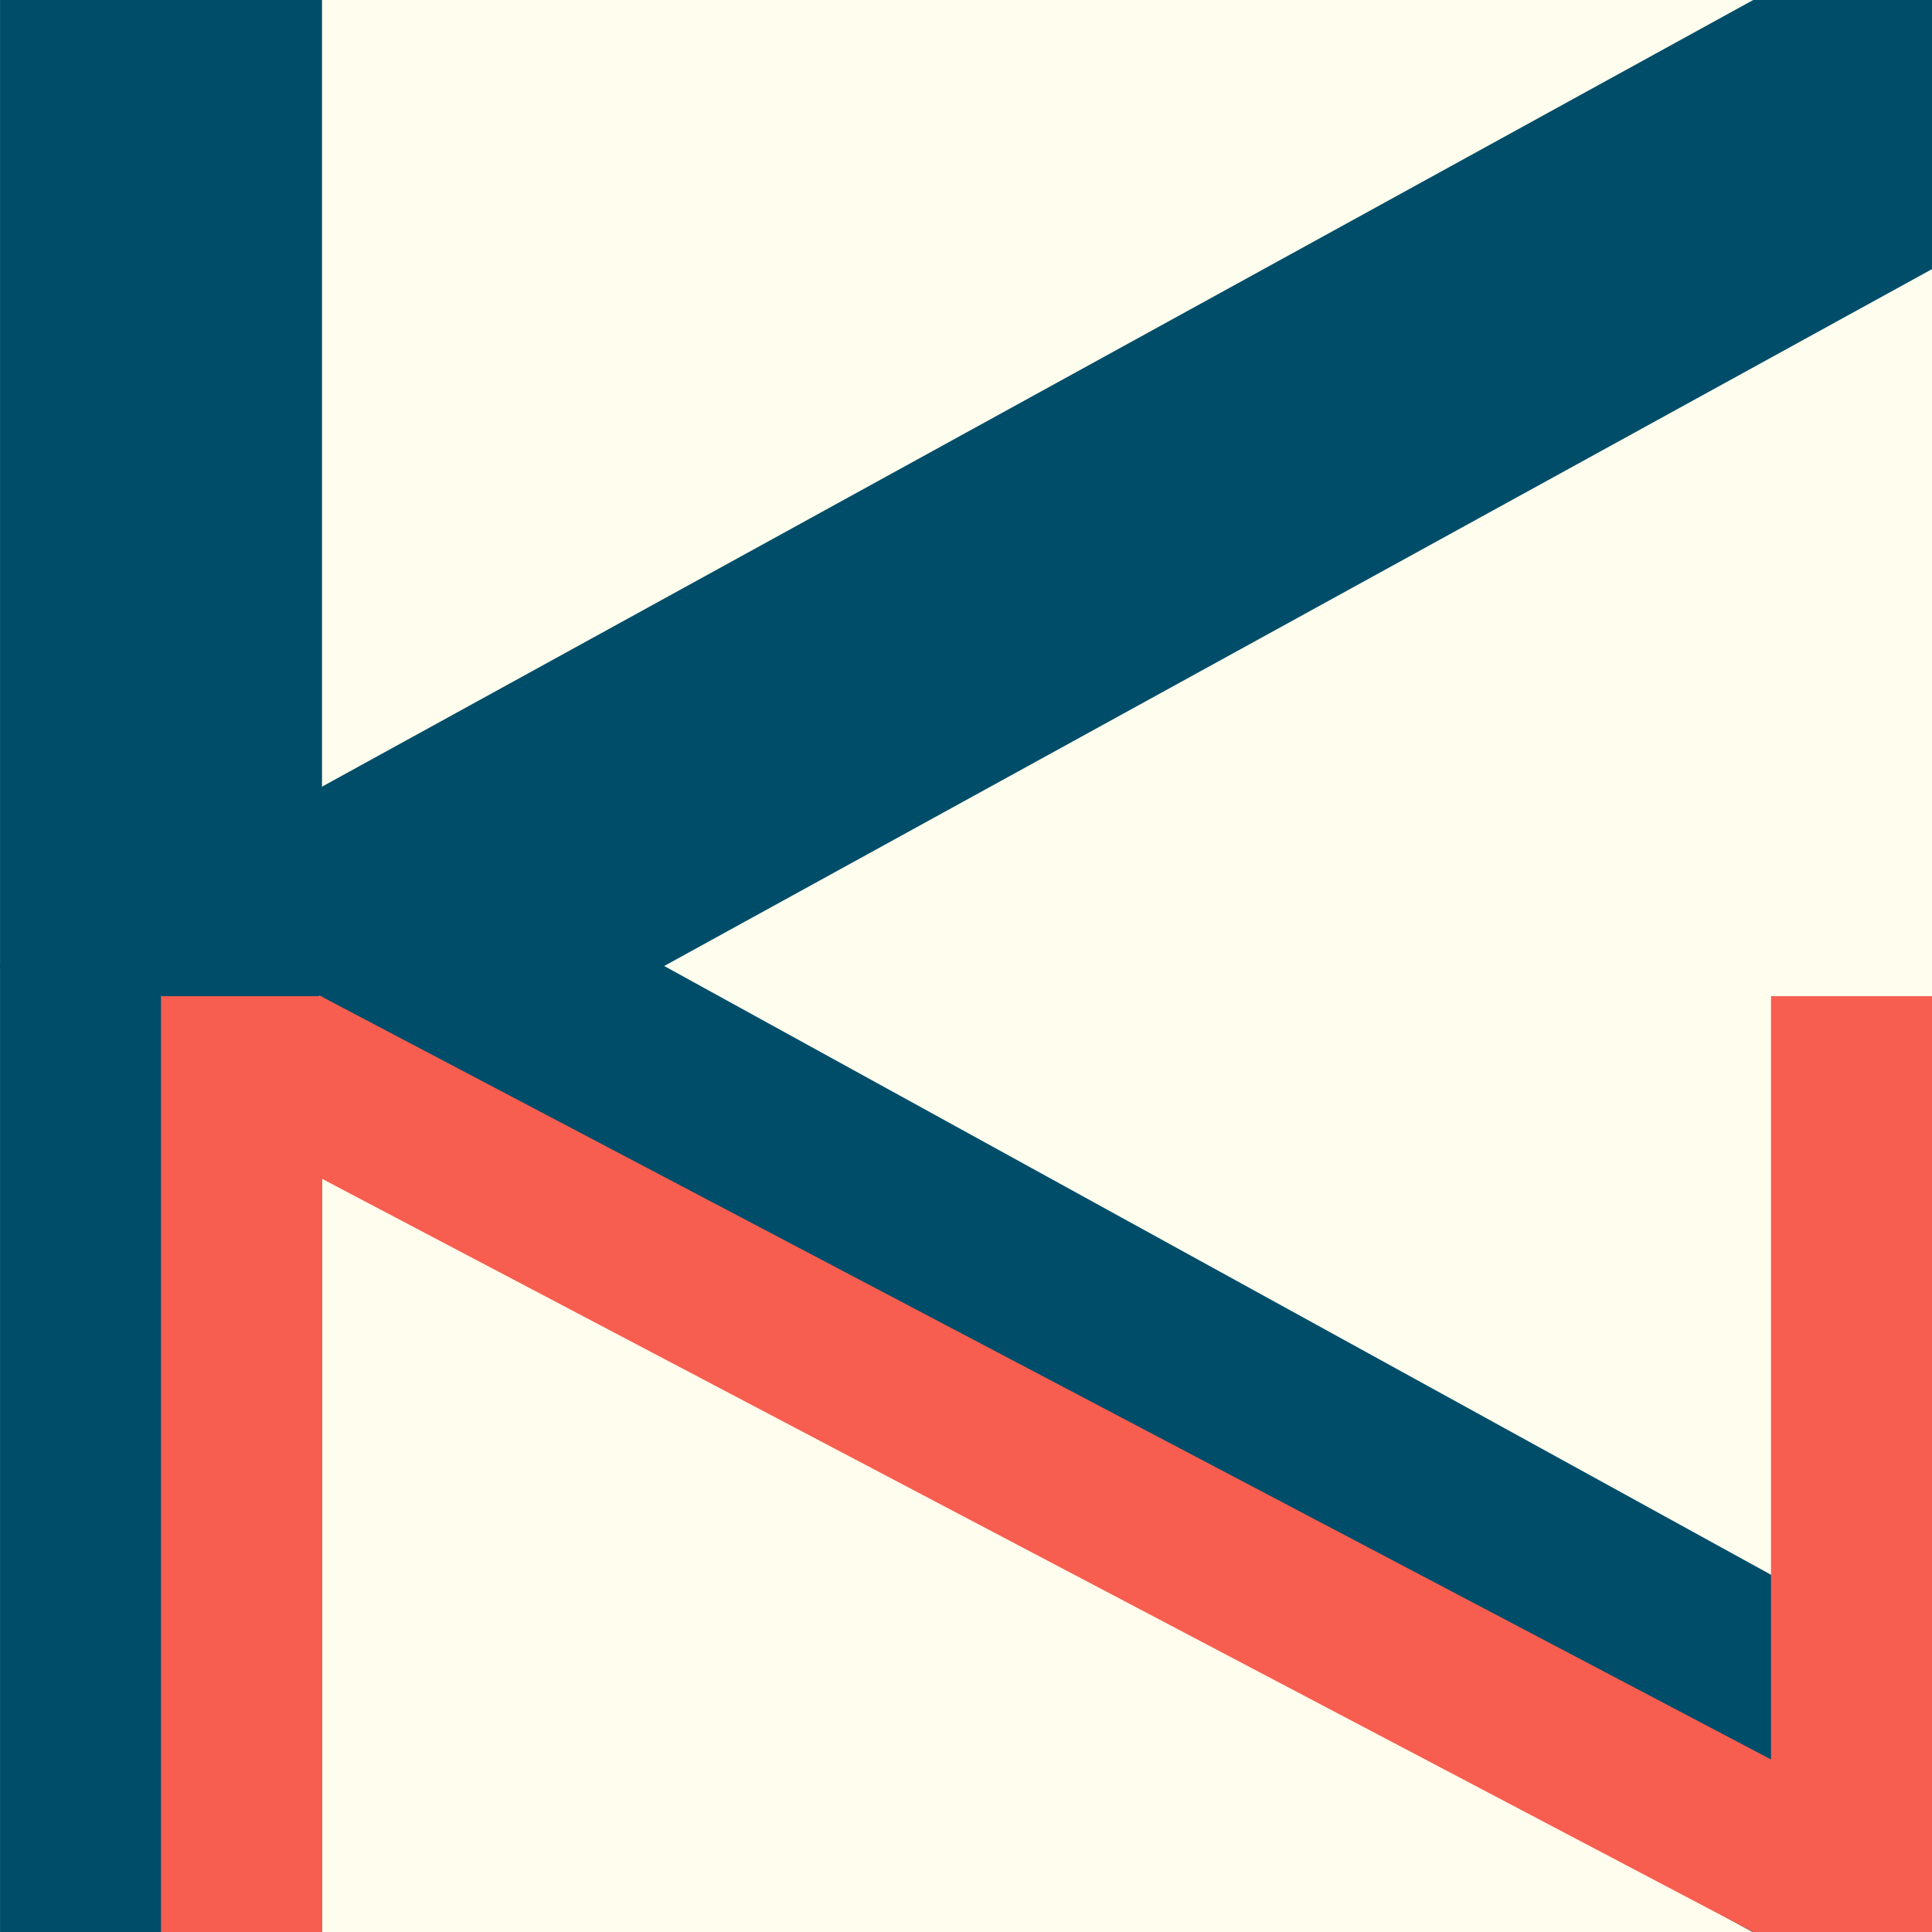
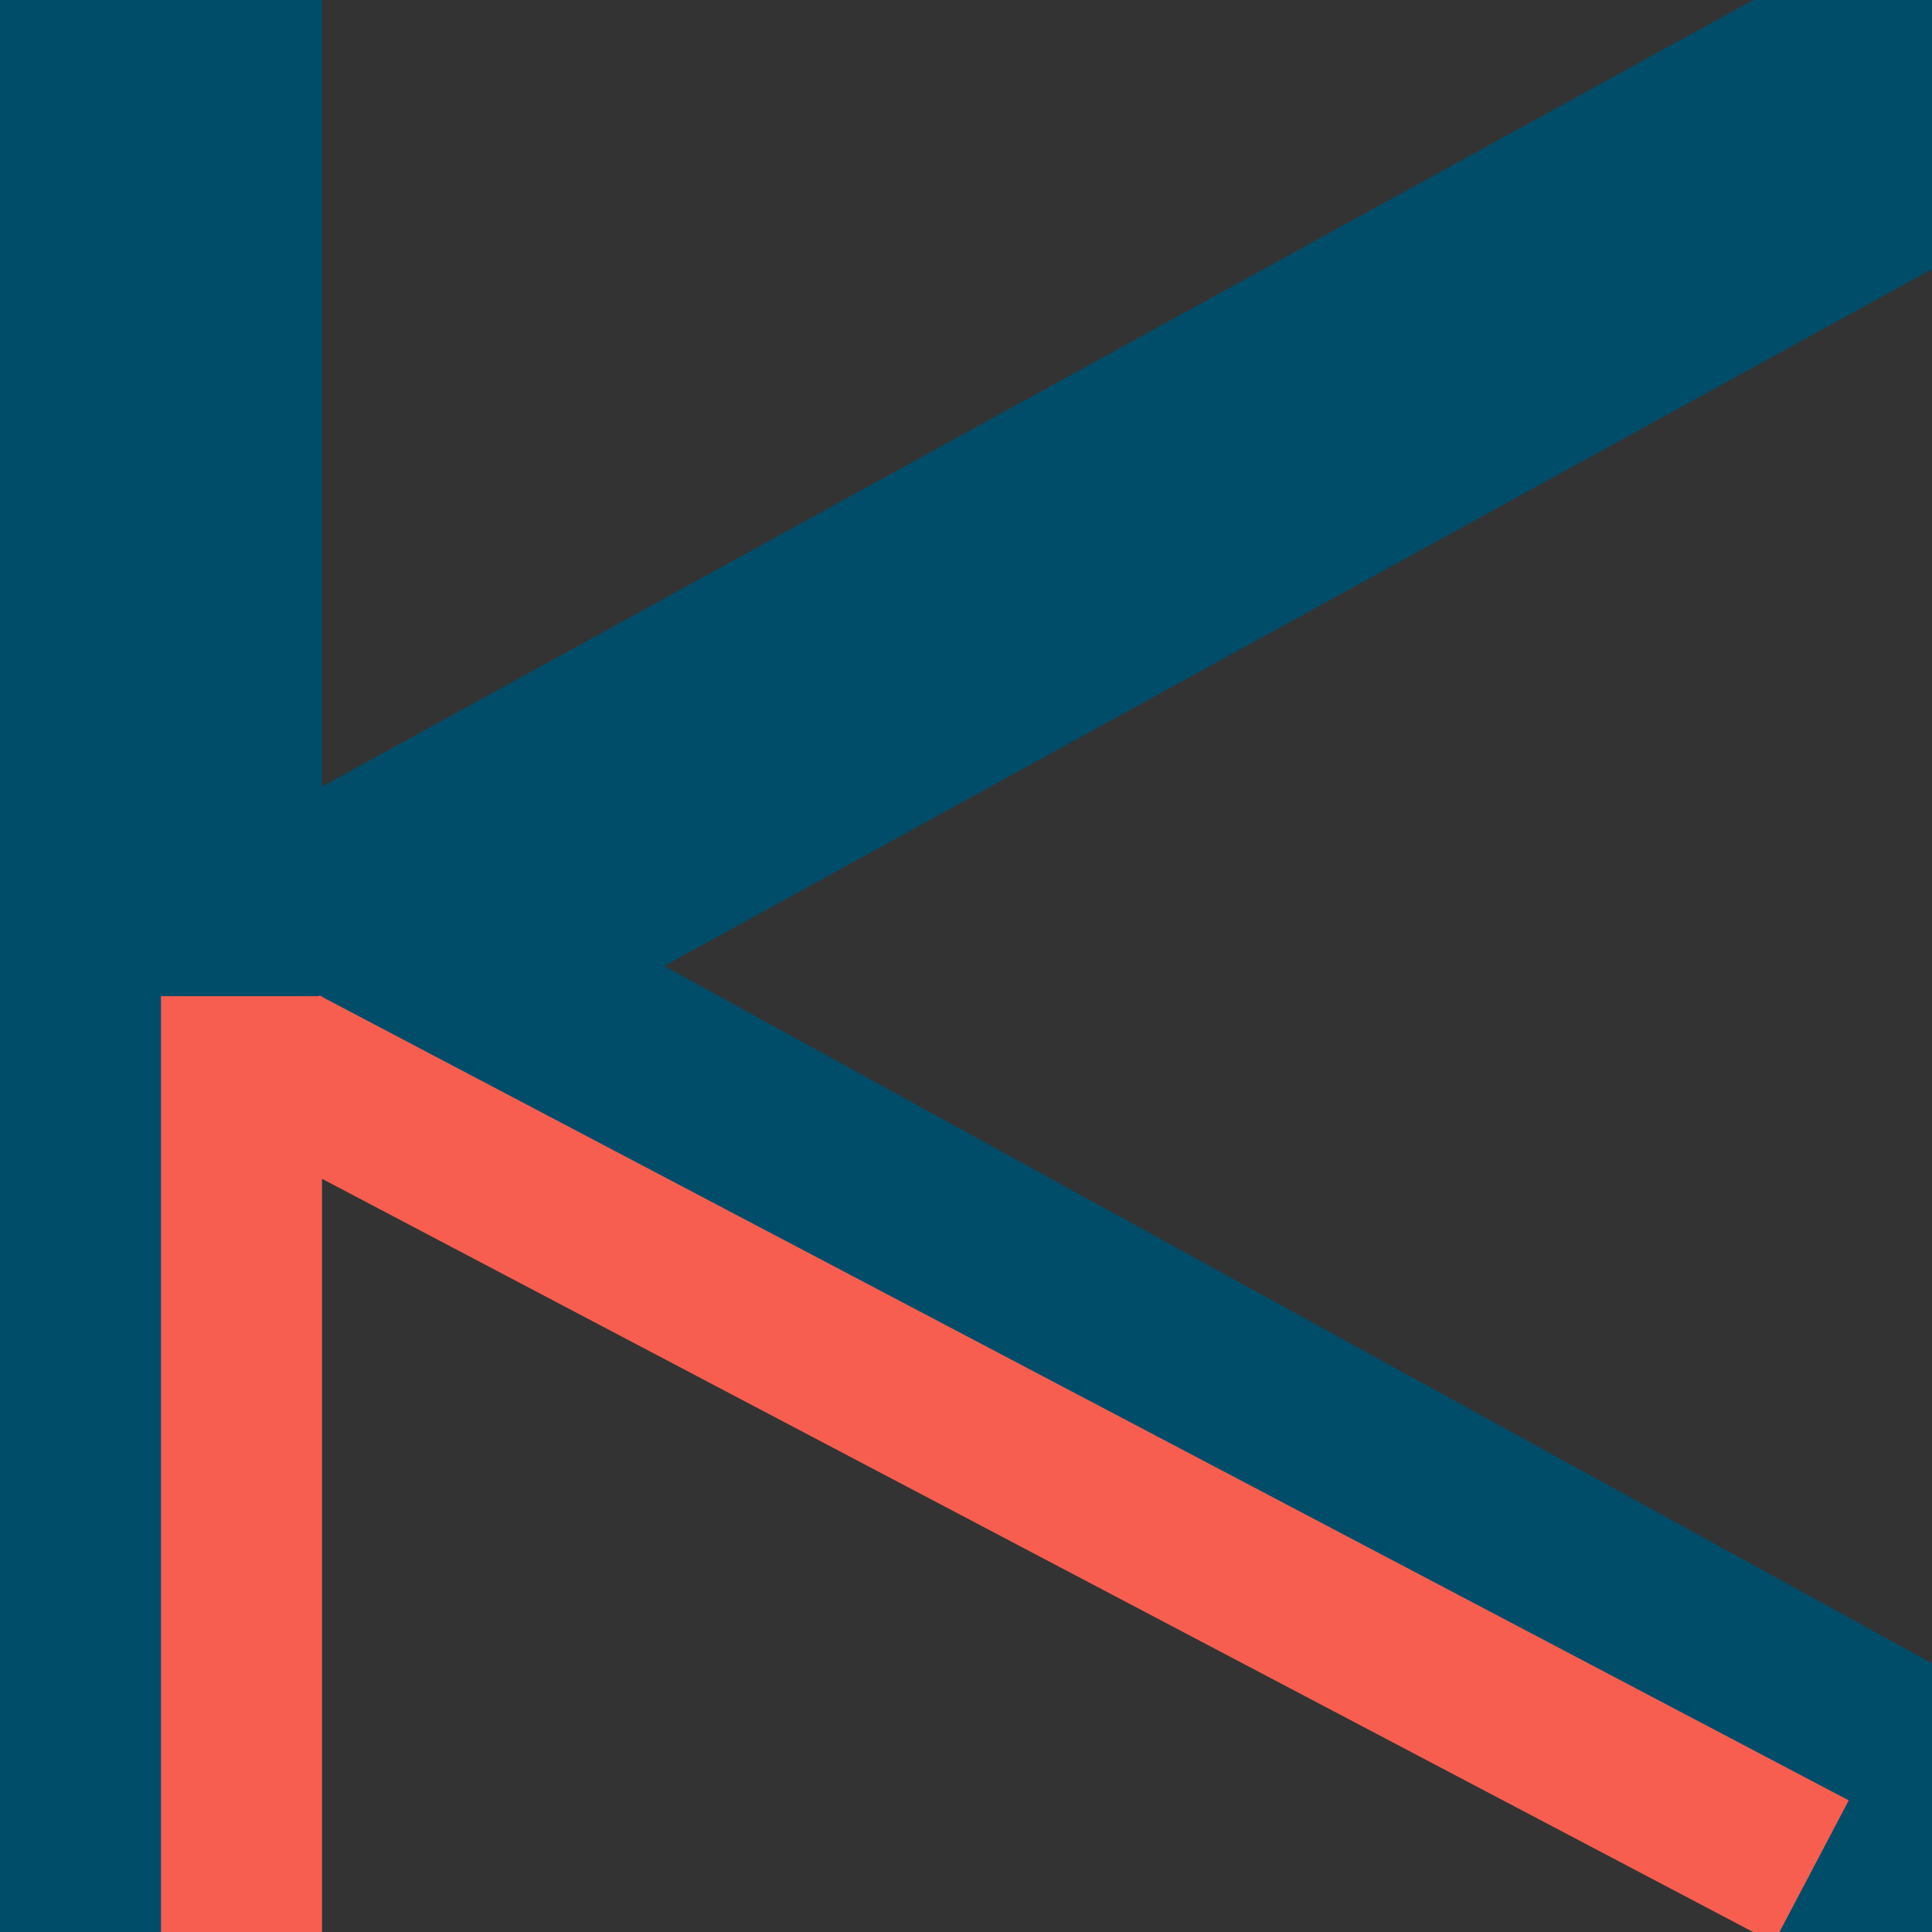
<svg xmlns="http://www.w3.org/2000/svg" width="32" height="32" viewBox="0 0 32 32" fill="none">
  <rect x="0" y="0" width="32" height="32" fill="#333333" stroke="none" />
  <g clip-path="url(#clip0_6_2)">
-     <rect width="32" height="32" fill="#FFFDED" />
    <line x1="2.667" x2="2.667" y2="32.333" stroke="#004D69" stroke-width="5.333" />
-     <path d="M9.717 13.663L5.467 15.999L9.717 18.337L30.715 29.886L34.666 32.06L34.667 27.55L34.67 4.456L34.671 -0.053L30.719 2.119L9.717 13.663Z" stroke="#004D69" stroke-width="5.333" />
-     <line x1="30.667" y1="16.5" x2="30.667" y2="32" stroke="#F75E50" stroke-width="2.667" />
+     <path d="M9.717 13.663L5.467 15.999L9.717 18.337L30.715 29.886L34.666 32.06L34.667 27.55L34.671 -0.053L30.719 2.119L9.717 13.663Z" stroke="#004D69" stroke-width="5.333" />
    <path d="M4.667 17.667L30 31" stroke="#F75E50" stroke-width="2.667" />
    <line x1="4" y1="16.5" x2="4" y2="32" stroke="#F75E50" stroke-width="2.667" />
  </g>
  <defs>
    <clipPath id="clip0_6_2">
      <rect width="32" height="32" fill="white" />
    </clipPath>
  </defs>
</svg>